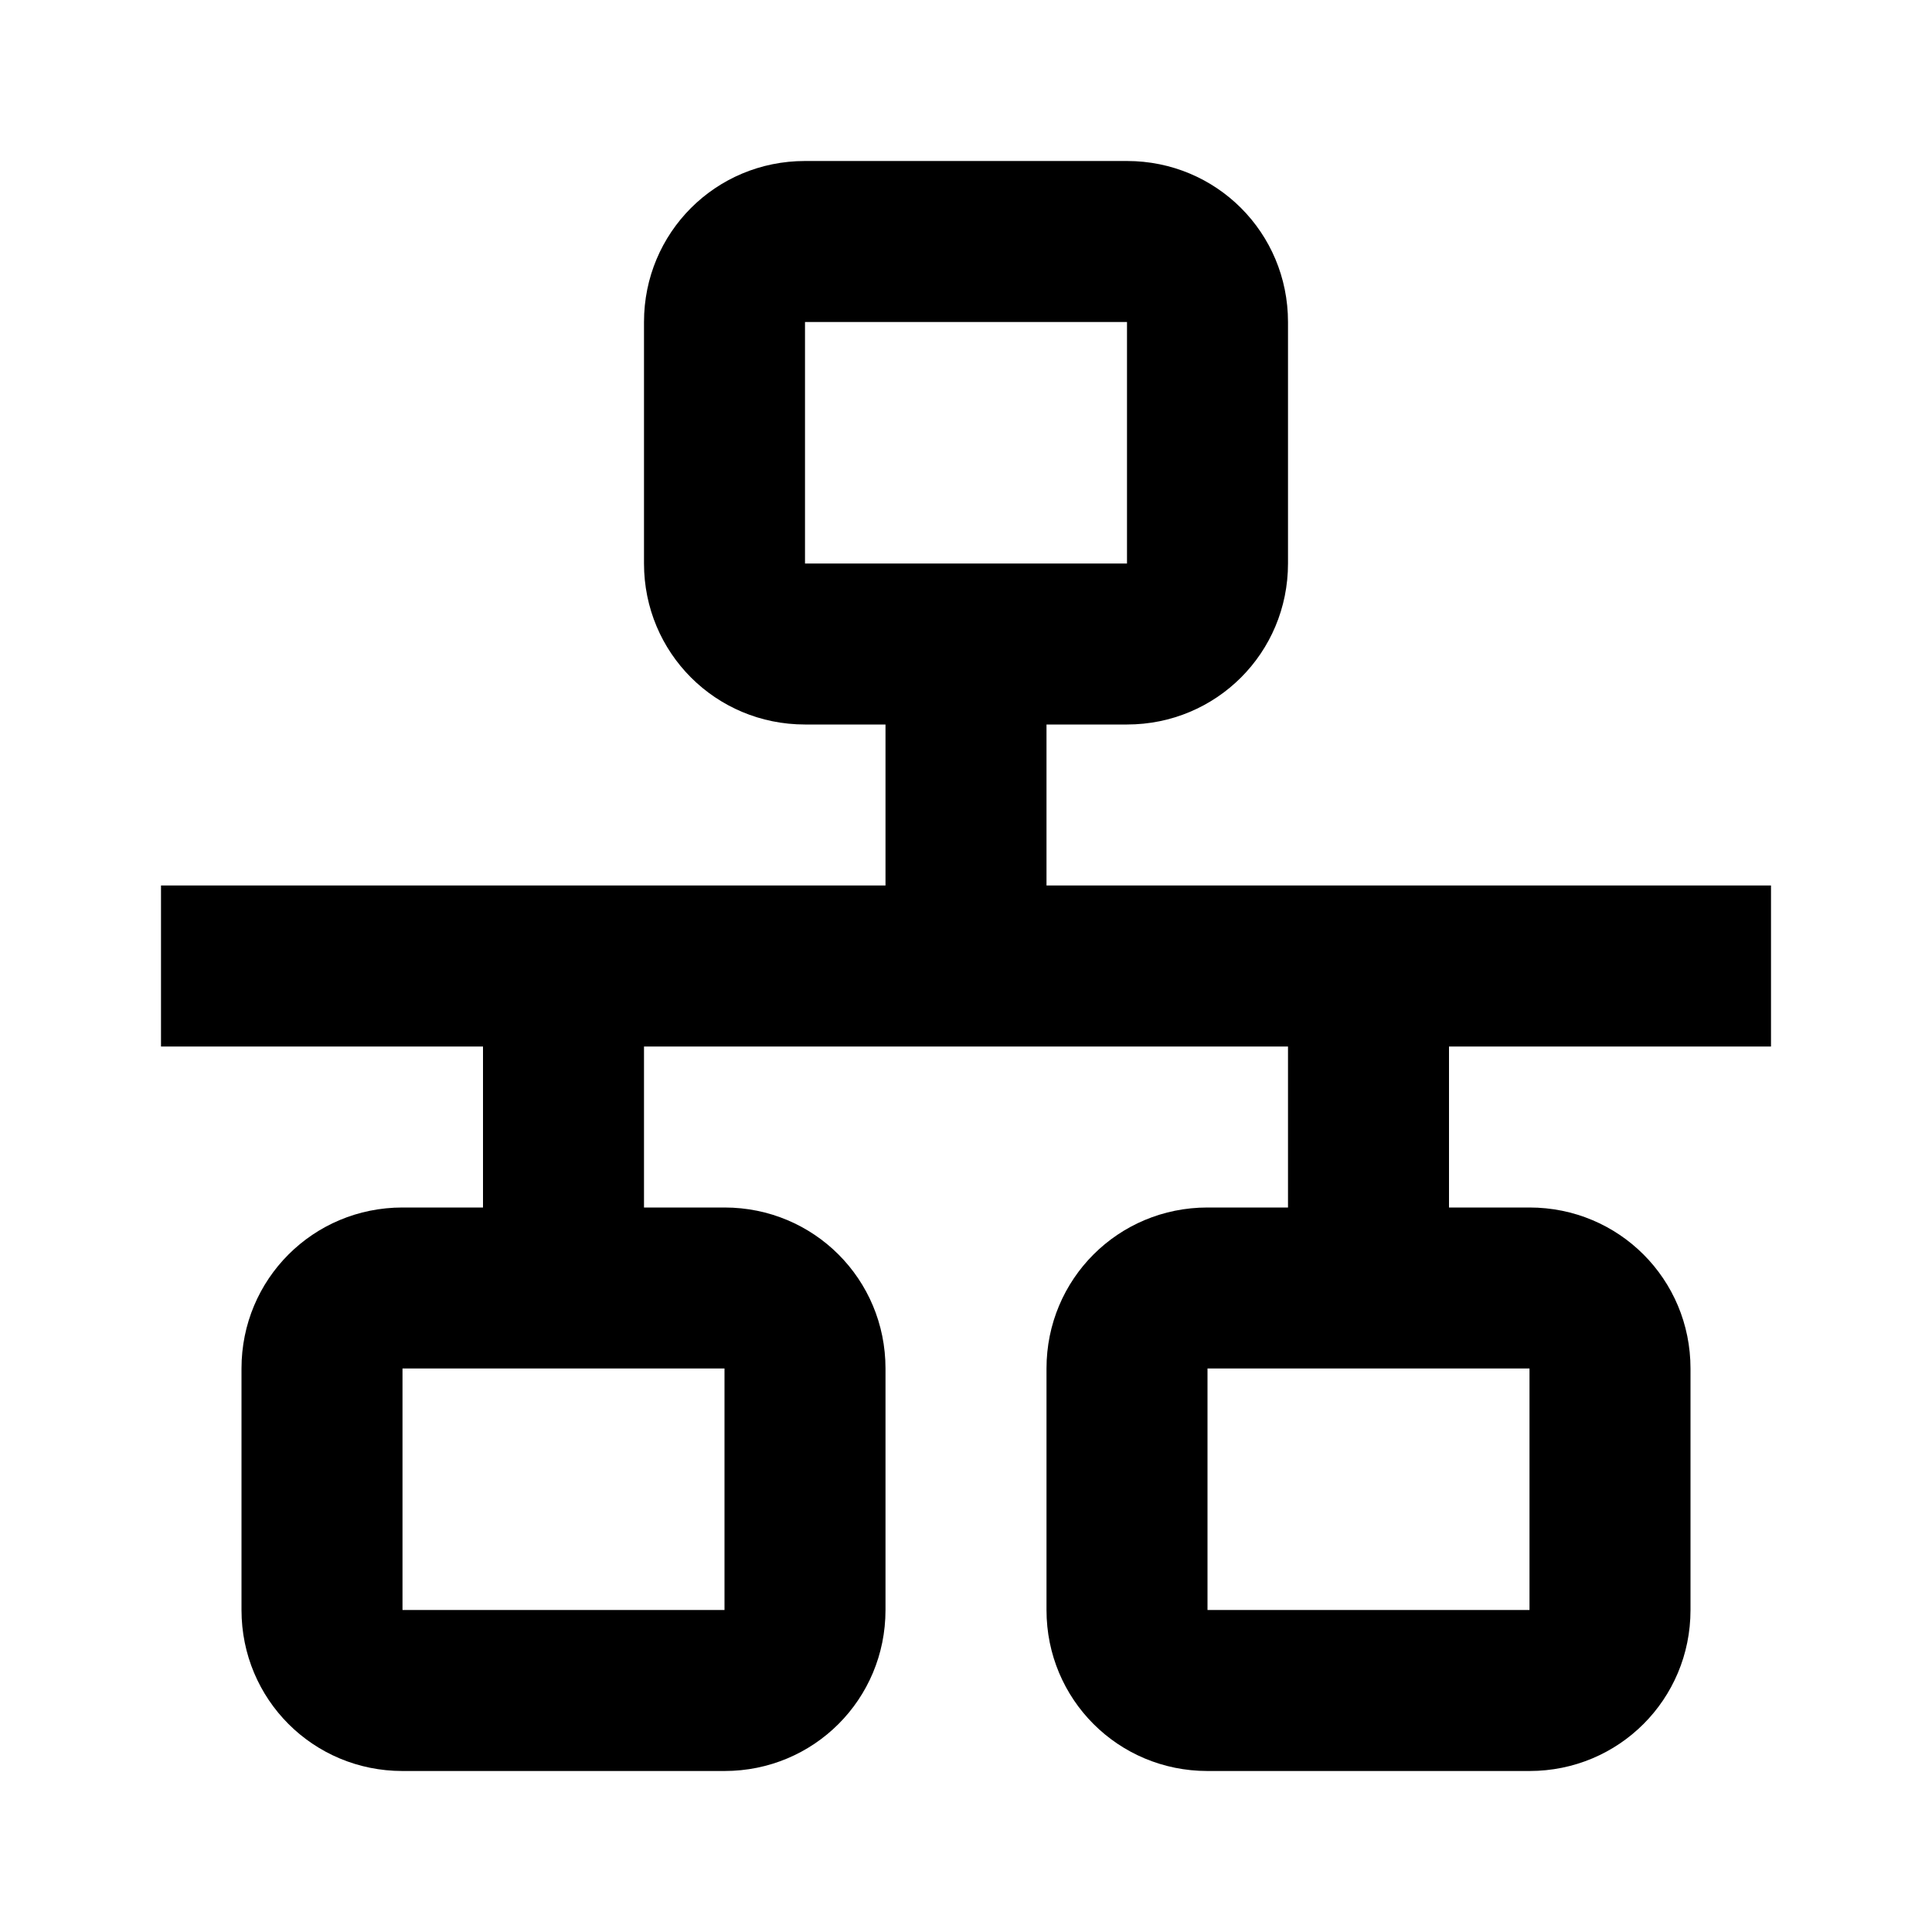
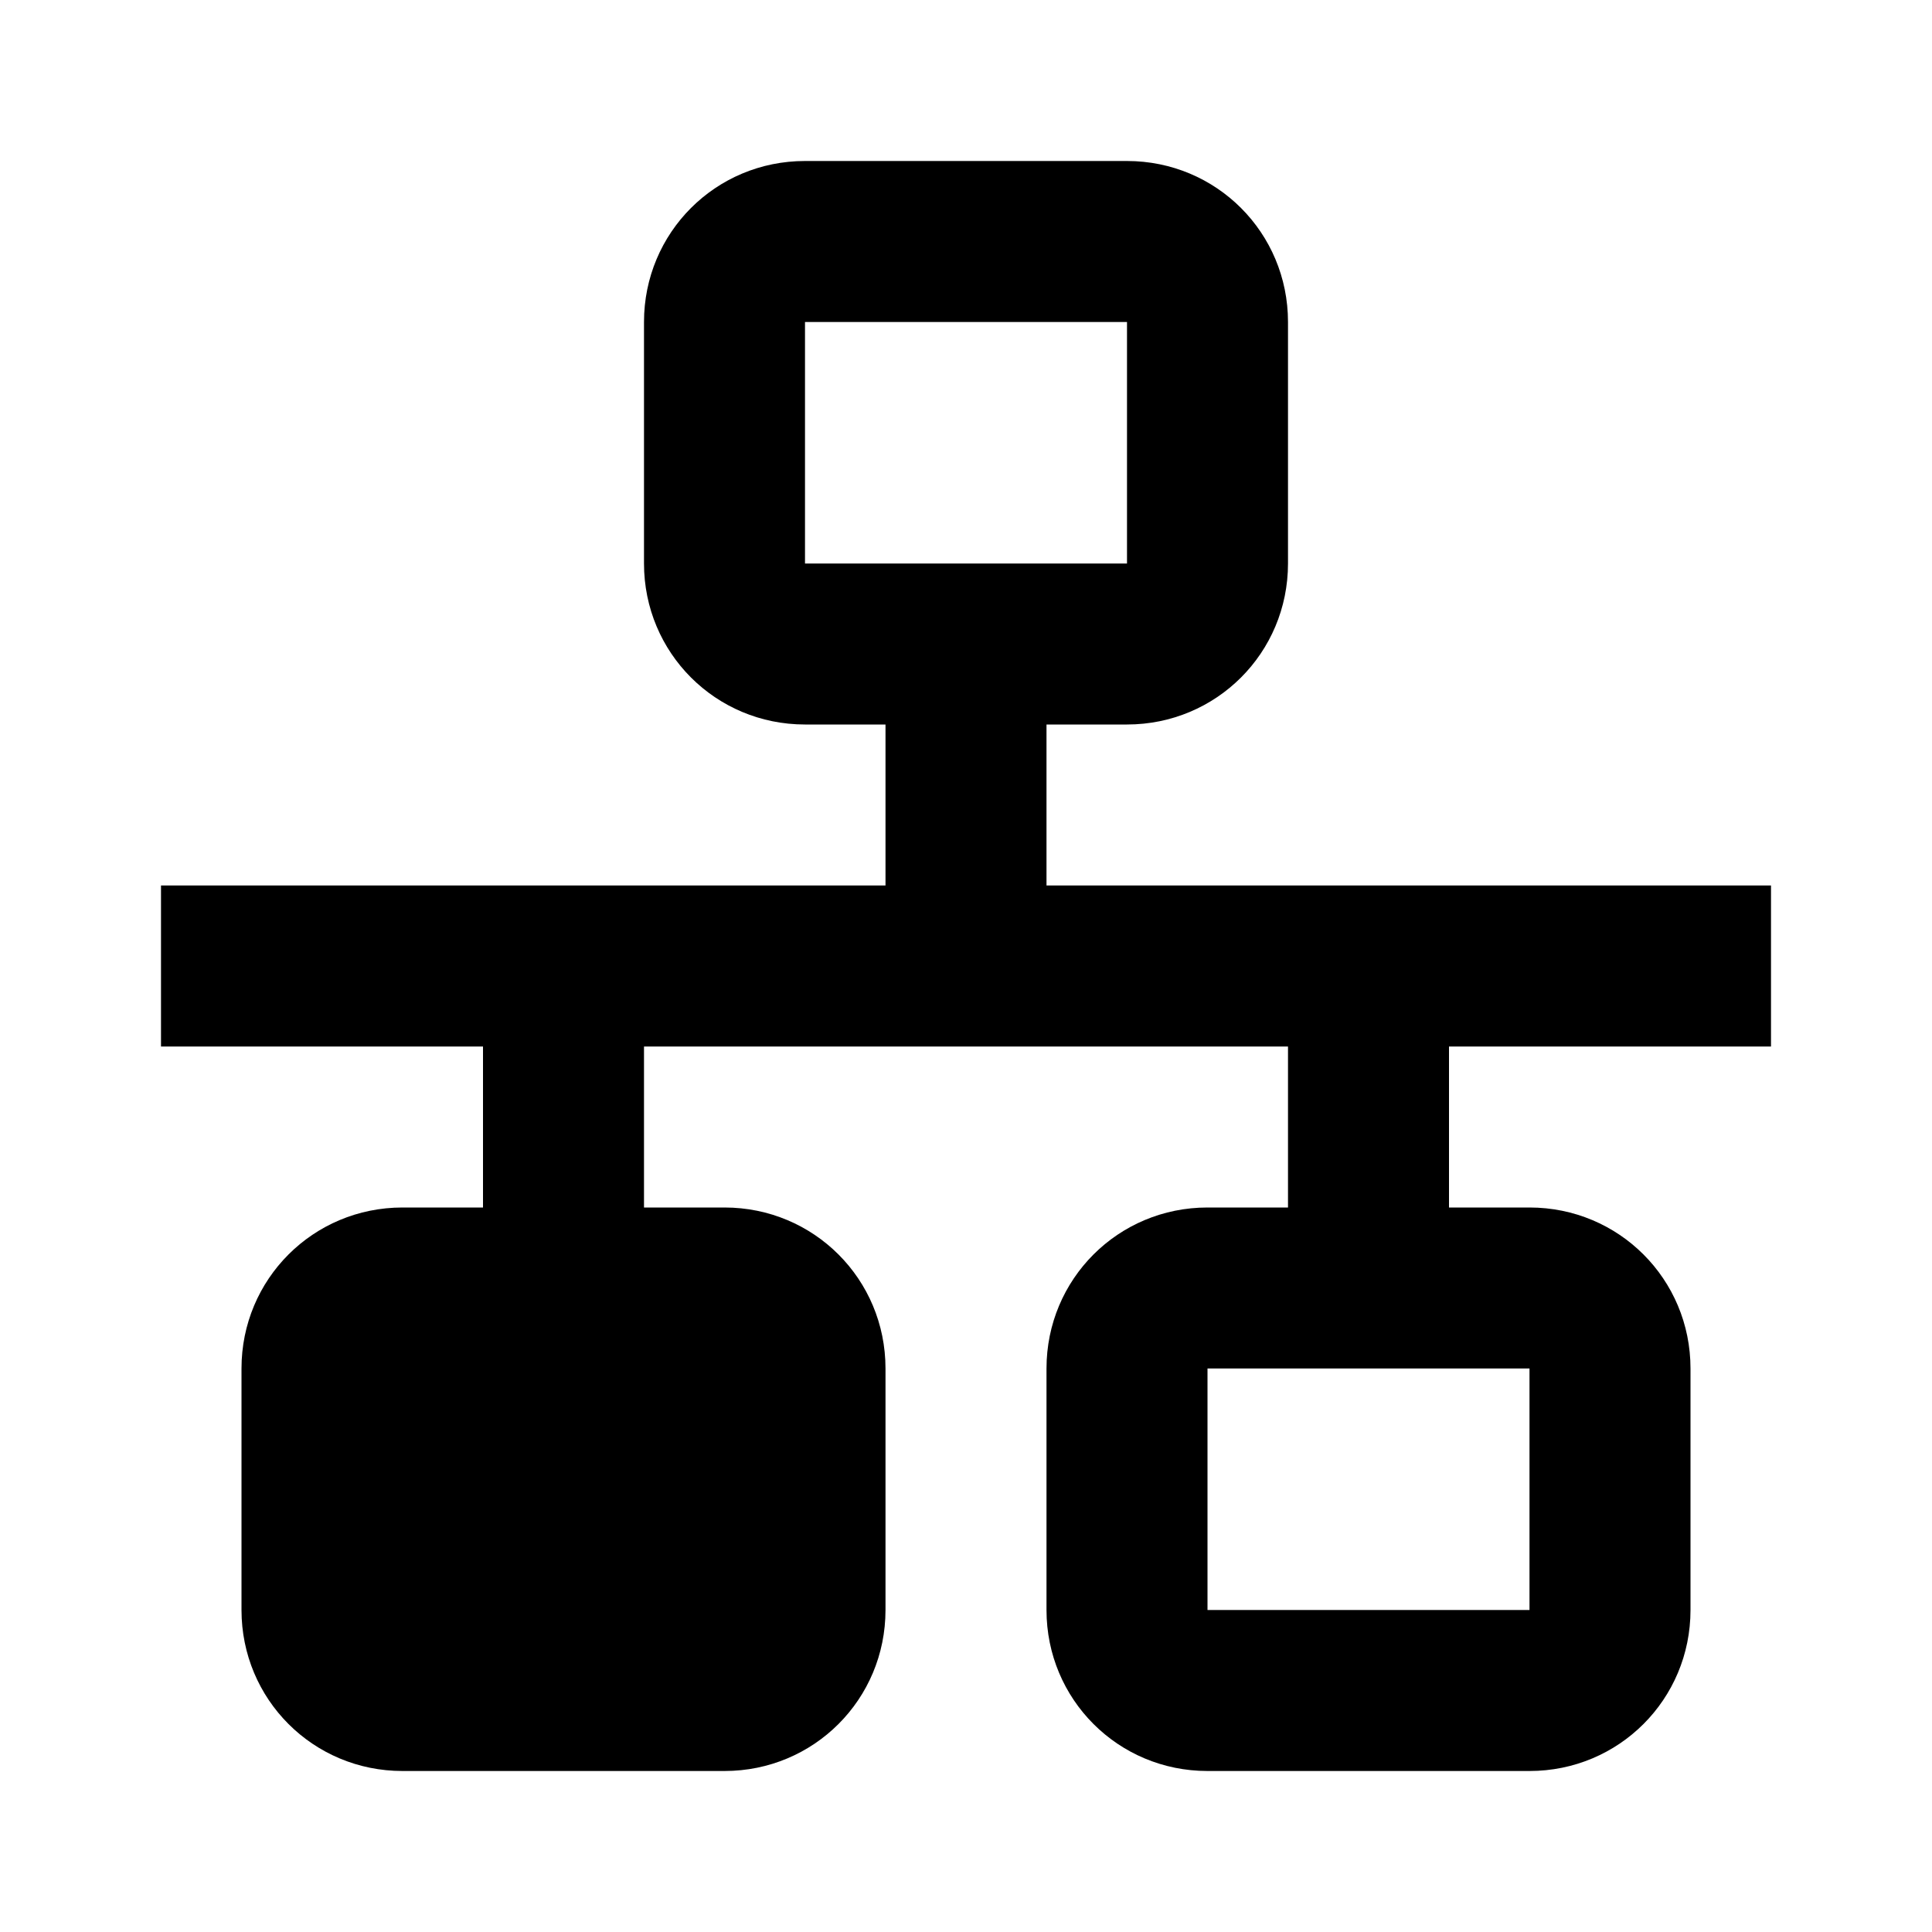
<svg xmlns="http://www.w3.org/2000/svg" fill="currentColor" id="mdi-lan" viewBox="0 0 24 24">
-   <path d="M10,2C8.89,2 8,2.89 8,4V7C8,8.11 8.89,9 10,9H11V11H2V13H6V15H5C3.89,15 3,15.89 3,17V20C3,21.11 3.89,22 5,22H9C10.11,22 11,21.11 11,20V17C11,15.89 10.11,15 9,15H8V13H16V15H15C13.89,15 13,15.89 13,17V20C13,21.11 13.89,22 15,22H19C20.11,22 21,21.11 21,20V17C21,15.89 20.11,15 19,15H18V13H22V11H13V9H14C15.11,9 16,8.11 16,7V4C16,2.89 15.11,2 14,2H10M10,4H14V7H10V4M5,17H9V20H5V17M15,17H19V20H15V17Z" />
+   <path d="M10,2C8.89,2 8,2.89 8,4V7C8,8.11 8.89,9 10,9H11V11H2V13H6V15H5C3.89,15 3,15.89 3,17V20C3,21.11 3.89,22 5,22H9C10.11,22 11,21.11 11,20V17C11,15.89 10.11,15 9,15H8V13H16V15H15C13.89,15 13,15.89 13,17V20C13,21.11 13.89,22 15,22H19C20.11,22 21,21.11 21,20V17C21,15.89 20.11,15 19,15H18V13H22V11H13V9H14C15.11,9 16,8.11 16,7V4C16,2.89 15.11,2 14,2H10M10,4H14V7H10V4M5,17H9V20V17M15,17H19V20H15V17Z" />
</svg>